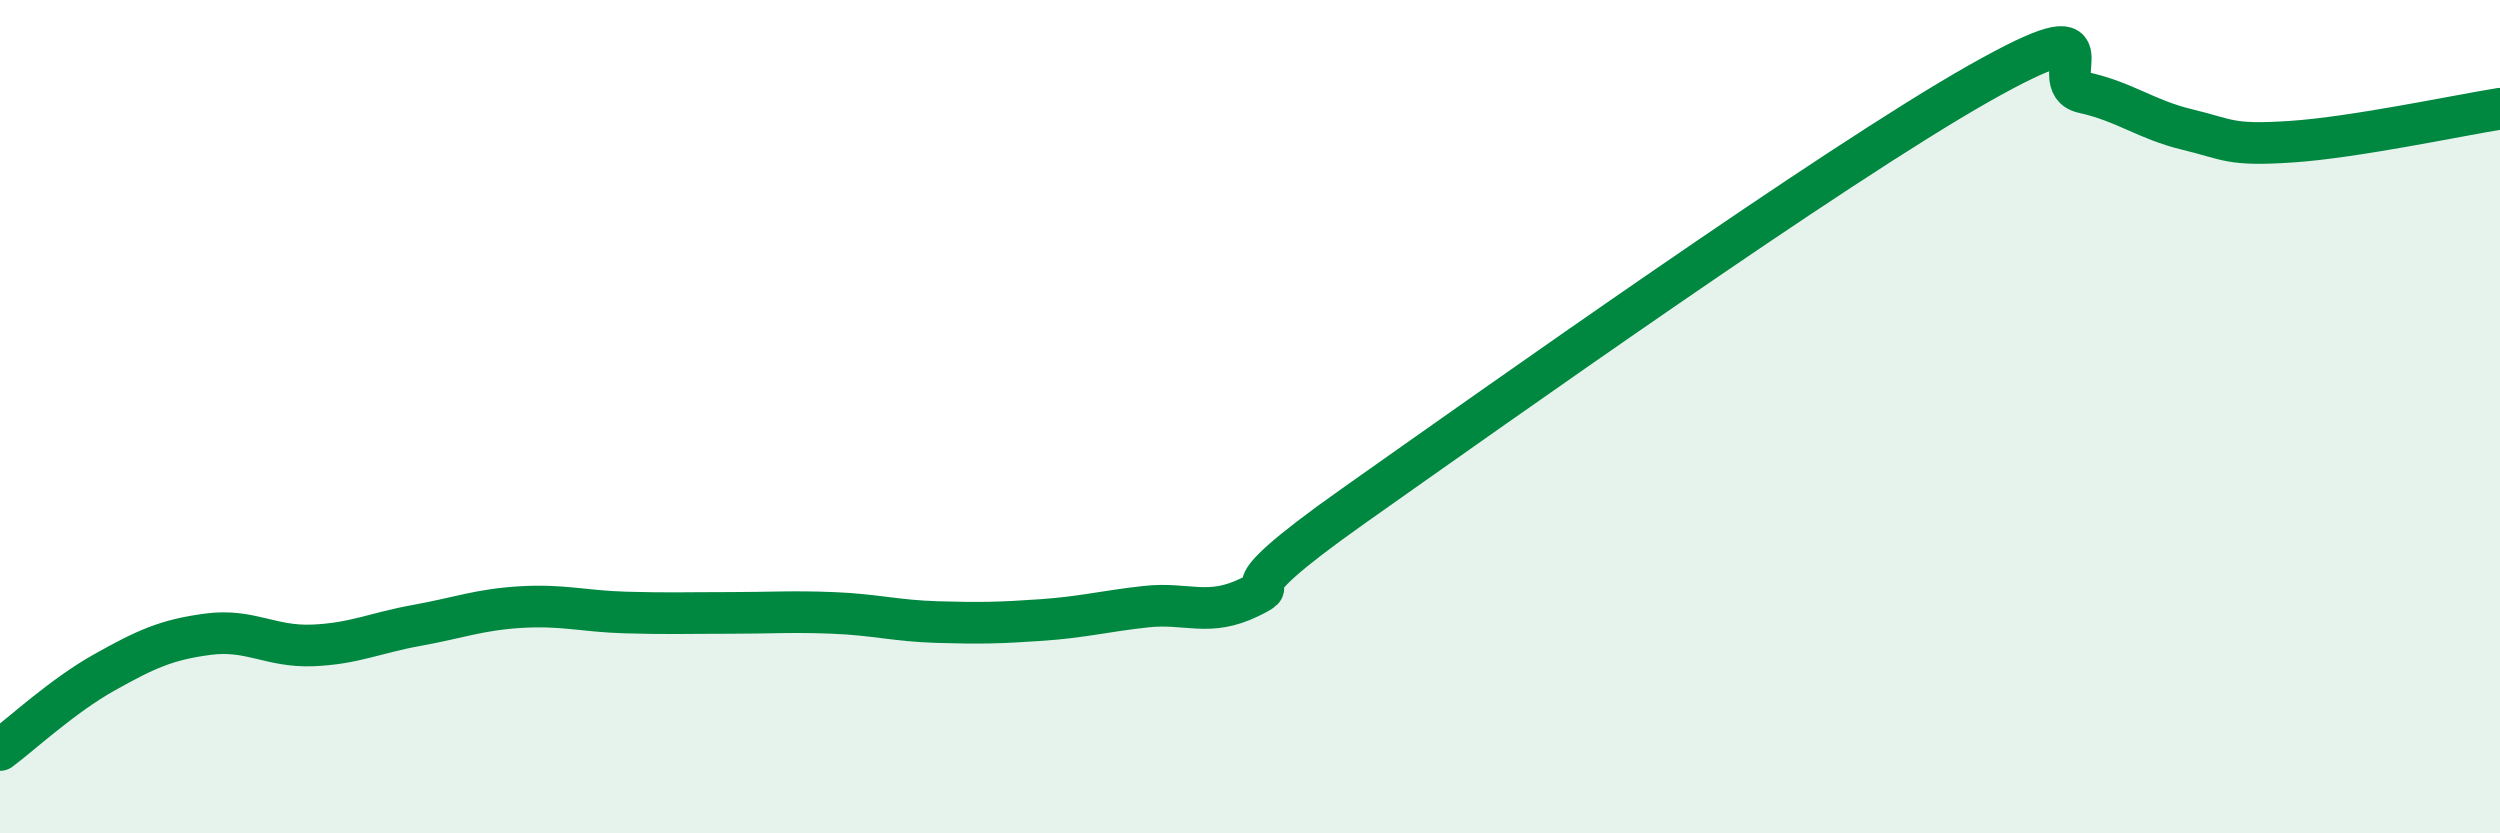
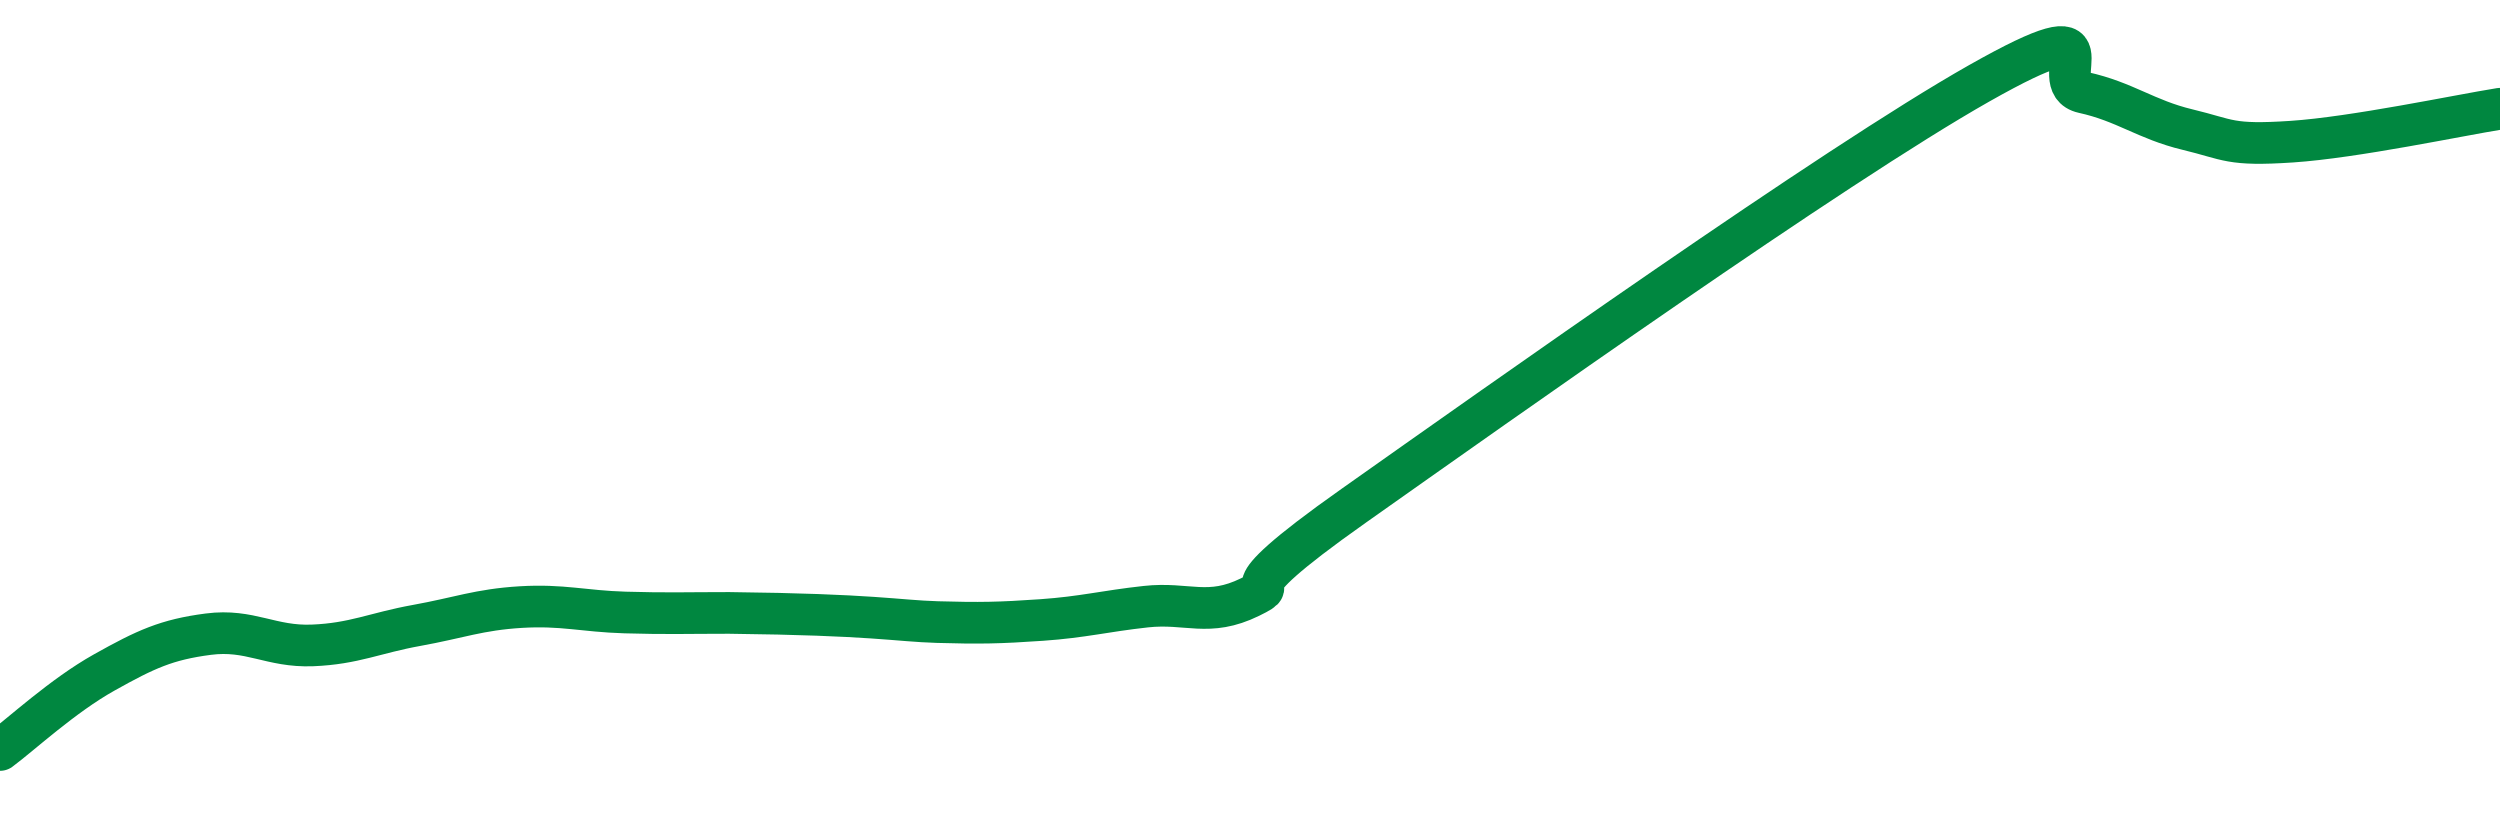
<svg xmlns="http://www.w3.org/2000/svg" width="60" height="20" viewBox="0 0 60 20">
-   <path d="M 0,18 C 0.5,17.63 1.5,16.7 2.5,16.14 C 3.5,15.58 4,15.35 5,15.22 C 6,15.09 6.5,15.53 7.5,15.49 C 8.5,15.45 9,15.19 10,15.01 C 11,14.83 11.5,14.63 12.5,14.57 C 13.5,14.51 14,14.67 15,14.7 C 16,14.73 16.5,14.71 17.5,14.71 C 18.5,14.71 19,14.67 20,14.71 C 21,14.75 21.5,14.9 22.5,14.93 C 23.5,14.96 24,14.95 25,14.88 C 26,14.81 26.5,14.67 27.5,14.56 C 28.5,14.45 29,14.82 30,14.33 C 31,13.84 29,14.6 32.5,12.13 C 36,9.66 44,3.98 47.5,2 C 51,0.02 49,2 50,2.22 C 51,2.44 51.5,2.87 52.5,3.11 C 53.5,3.35 53.5,3.5 55,3.4 C 56.5,3.3 59,2.77 60,2.61L60 20L0 20Z" fill="#008740" opacity="0.1" stroke-linecap="round" stroke-linejoin="round" />
-   <path d="M 0,18 C 0.5,17.63 1.5,16.7 2.5,16.14 C 3.5,15.58 4,15.35 5,15.22 C 6,15.09 6.5,15.53 7.5,15.49 C 8.5,15.45 9,15.19 10,15.01 C 11,14.83 11.5,14.63 12.5,14.57 C 13.5,14.51 14,14.67 15,14.7 C 16,14.73 16.5,14.71 17.5,14.71 C 18.5,14.71 19,14.67 20,14.71 C 21,14.75 21.5,14.9 22.5,14.93 C 23.5,14.96 24,14.95 25,14.88 C 26,14.81 26.5,14.67 27.5,14.56 C 28.5,14.45 29,14.82 30,14.33 C 31,13.84 29,14.6 32.5,12.13 C 36,9.66 44,3.98 47.5,2 C 51,0.02 49,2 50,2.22 C 51,2.44 51.5,2.87 52.5,3.11 C 53.5,3.35 53.5,3.5 55,3.4 C 56.5,3.3 59,2.77 60,2.61" stroke="#008740" stroke-width="1" fill="none" stroke-linecap="round" stroke-linejoin="round" />
+   <path d="M 0,18 C 0.5,17.63 1.5,16.7 2.5,16.14 C 3.5,15.58 4,15.35 5,15.22 C 6,15.09 6.5,15.53 7.5,15.49 C 8.5,15.45 9,15.19 10,15.01 C 11,14.83 11.5,14.63 12.5,14.57 C 13.5,14.51 14,14.67 15,14.7 C 16,14.73 16.5,14.71 17.5,14.71 C 21,14.75 21.5,14.9 22.5,14.93 C 23.5,14.96 24,14.95 25,14.88 C 26,14.81 26.5,14.67 27.5,14.56 C 28.5,14.45 29,14.82 30,14.33 C 31,13.84 29,14.6 32.5,12.13 C 36,9.66 44,3.98 47.5,2 C 51,0.02 49,2 50,2.22 C 51,2.44 51.5,2.87 52.5,3.11 C 53.5,3.35 53.5,3.5 55,3.4 C 56.5,3.3 59,2.77 60,2.61" stroke="#008740" stroke-width="1" fill="none" stroke-linecap="round" stroke-linejoin="round" />
</svg>